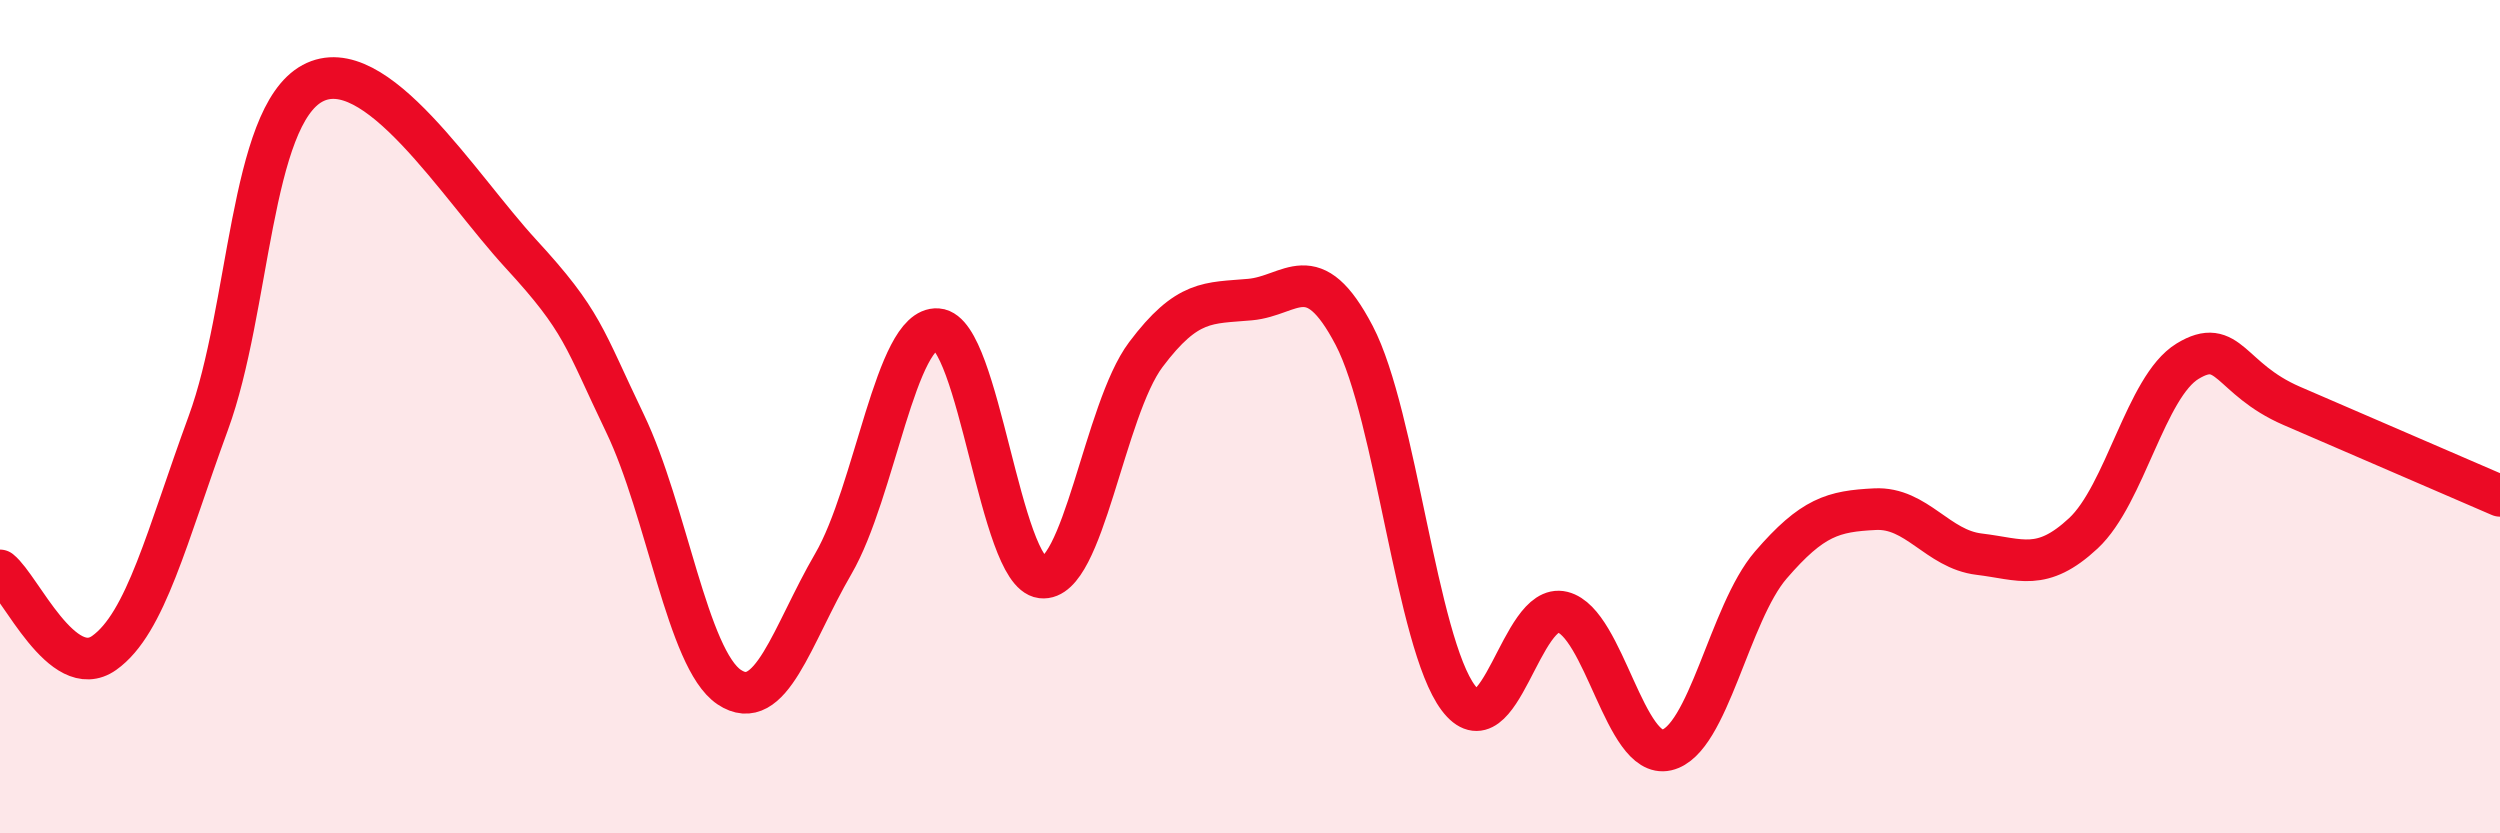
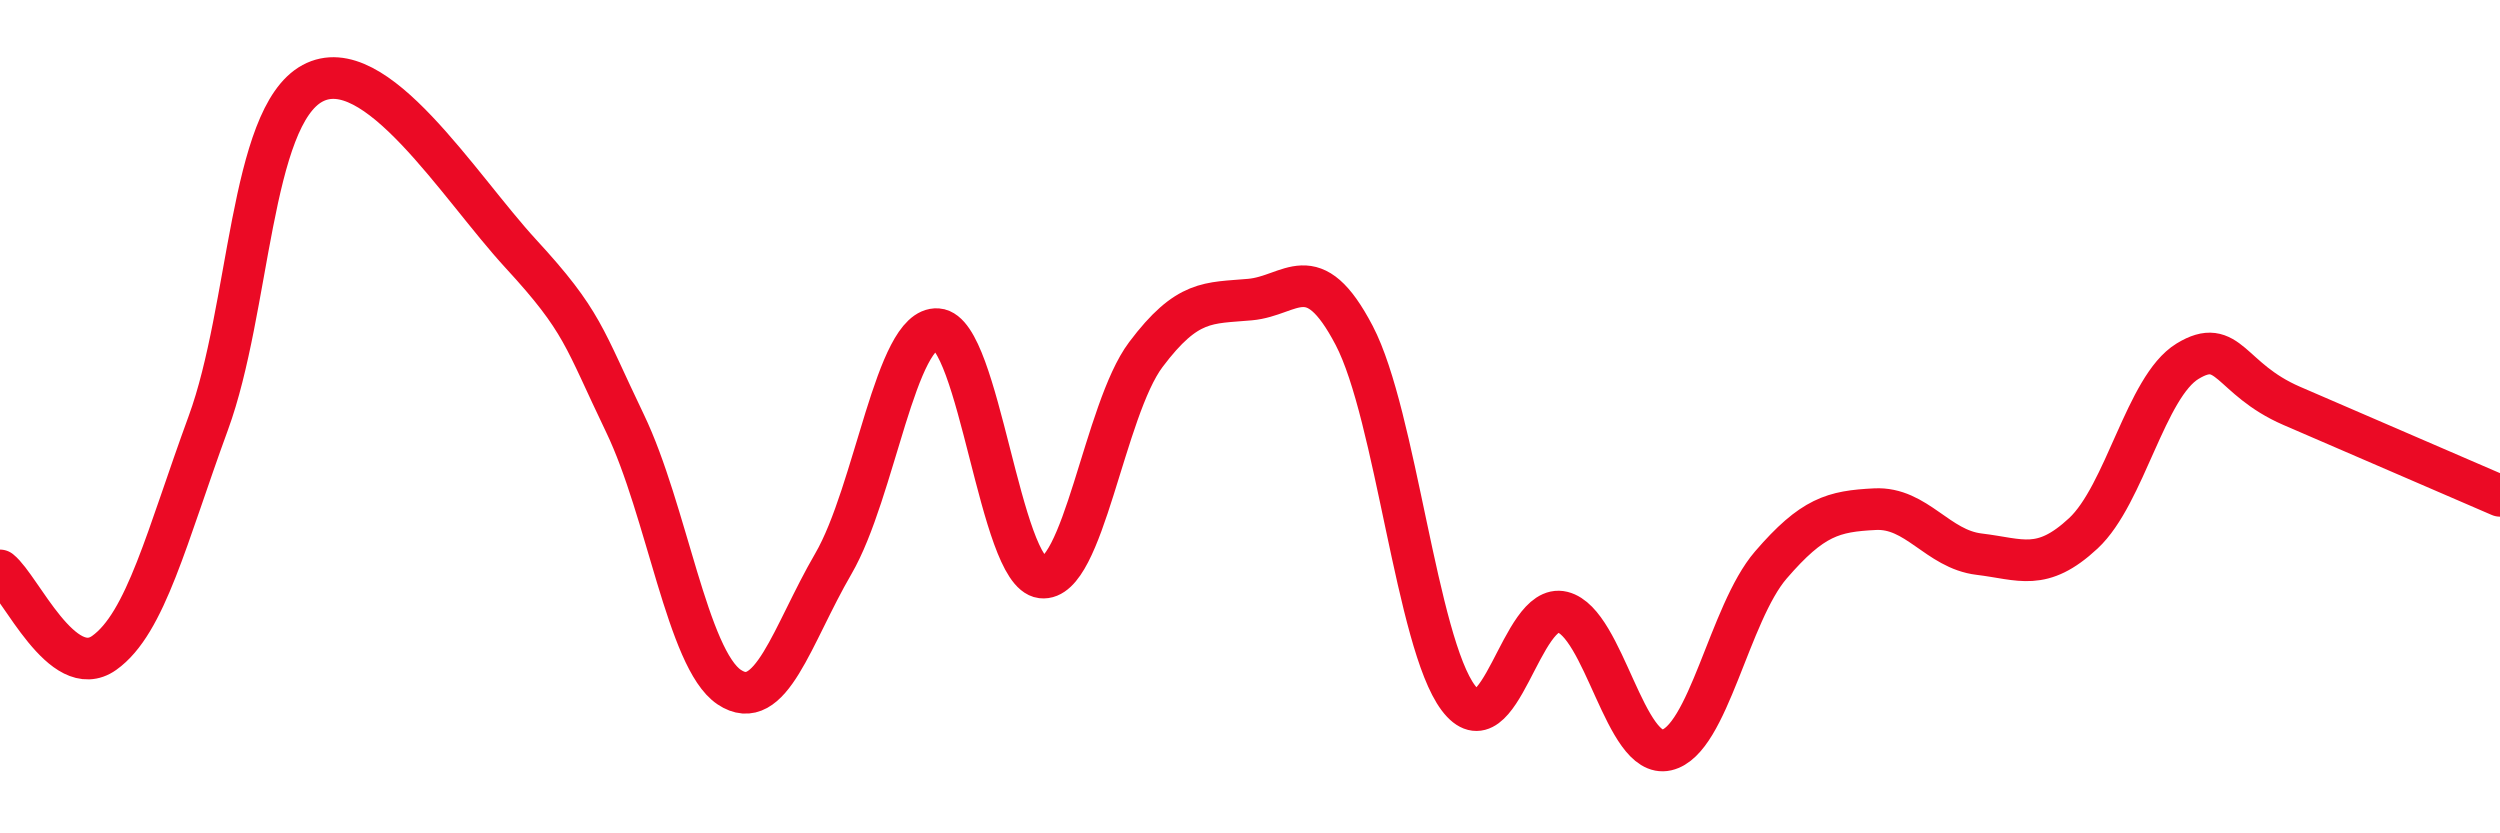
<svg xmlns="http://www.w3.org/2000/svg" width="60" height="20" viewBox="0 0 60 20">
-   <path d="M 0,13.69 C 0.5,14.09 1.5,16.38 2.5,15.67 C 3.5,14.96 4,12.88 5,10.15 C 6,7.42 6,2.81 7.5,2 C 9,1.19 11,4.46 12.5,6.09 C 14,7.72 14,8.08 15,10.16 C 16,12.24 16.5,15.82 17.5,16.49 C 18.5,17.16 19,15.25 20,13.53 C 21,11.81 21.5,7.83 22.5,7.9 C 23.5,7.97 24,13.74 25,13.86 C 26,13.98 26.5,9.84 27.5,8.51 C 28.5,7.18 29,7.28 30,7.19 C 31,7.1 31.5,6.14 32.5,8.05 C 33.5,9.96 34,15.42 35,16.75 C 36,18.08 36.5,14.44 37.5,14.69 C 38.5,14.94 39,18.23 40,18 C 41,17.77 41.5,14.72 42.5,13.56 C 43.5,12.4 44,12.27 45,12.22 C 46,12.17 46.5,13.18 47.5,13.3 C 48.5,13.42 49,13.73 50,12.8 C 51,11.87 51.5,9.28 52.5,8.67 C 53.5,8.06 53.5,9.09 55,9.74 C 56.5,10.39 59,11.47 60,11.9L60 20L0 20Z" fill="#EB0A25" opacity="0.1" stroke-linecap="round" stroke-linejoin="round" />
  <path d="M 0,13.69 C 0.5,14.09 1.5,16.38 2.5,15.67 C 3.5,14.96 4,12.88 5,10.15 C 6,7.42 6,2.81 7.5,2 C 9,1.19 11,4.46 12.5,6.09 C 14,7.72 14,8.08 15,10.16 C 16,12.24 16.5,15.82 17.5,16.49 C 18.5,17.16 19,15.25 20,13.53 C 21,11.81 21.5,7.83 22.5,7.9 C 23.5,7.97 24,13.74 25,13.86 C 26,13.98 26.5,9.84 27.5,8.51 C 28.5,7.18 29,7.28 30,7.19 C 31,7.1 31.5,6.14 32.5,8.05 C 33.5,9.96 34,15.42 35,16.75 C 36,18.08 36.5,14.44 37.5,14.69 C 38.5,14.94 39,18.23 40,18 C 41,17.77 41.5,14.72 42.5,13.56 C 43.5,12.4 44,12.27 45,12.22 C 46,12.17 46.5,13.18 47.5,13.3 C 48.5,13.42 49,13.73 50,12.8 C 51,11.87 51.5,9.28 52.5,8.67 C 53.5,8.06 53.5,9.09 55,9.74 C 56.5,10.39 59,11.47 60,11.9" stroke="#EB0A25" stroke-width="1" fill="none" stroke-linecap="round" stroke-linejoin="round" />
</svg>